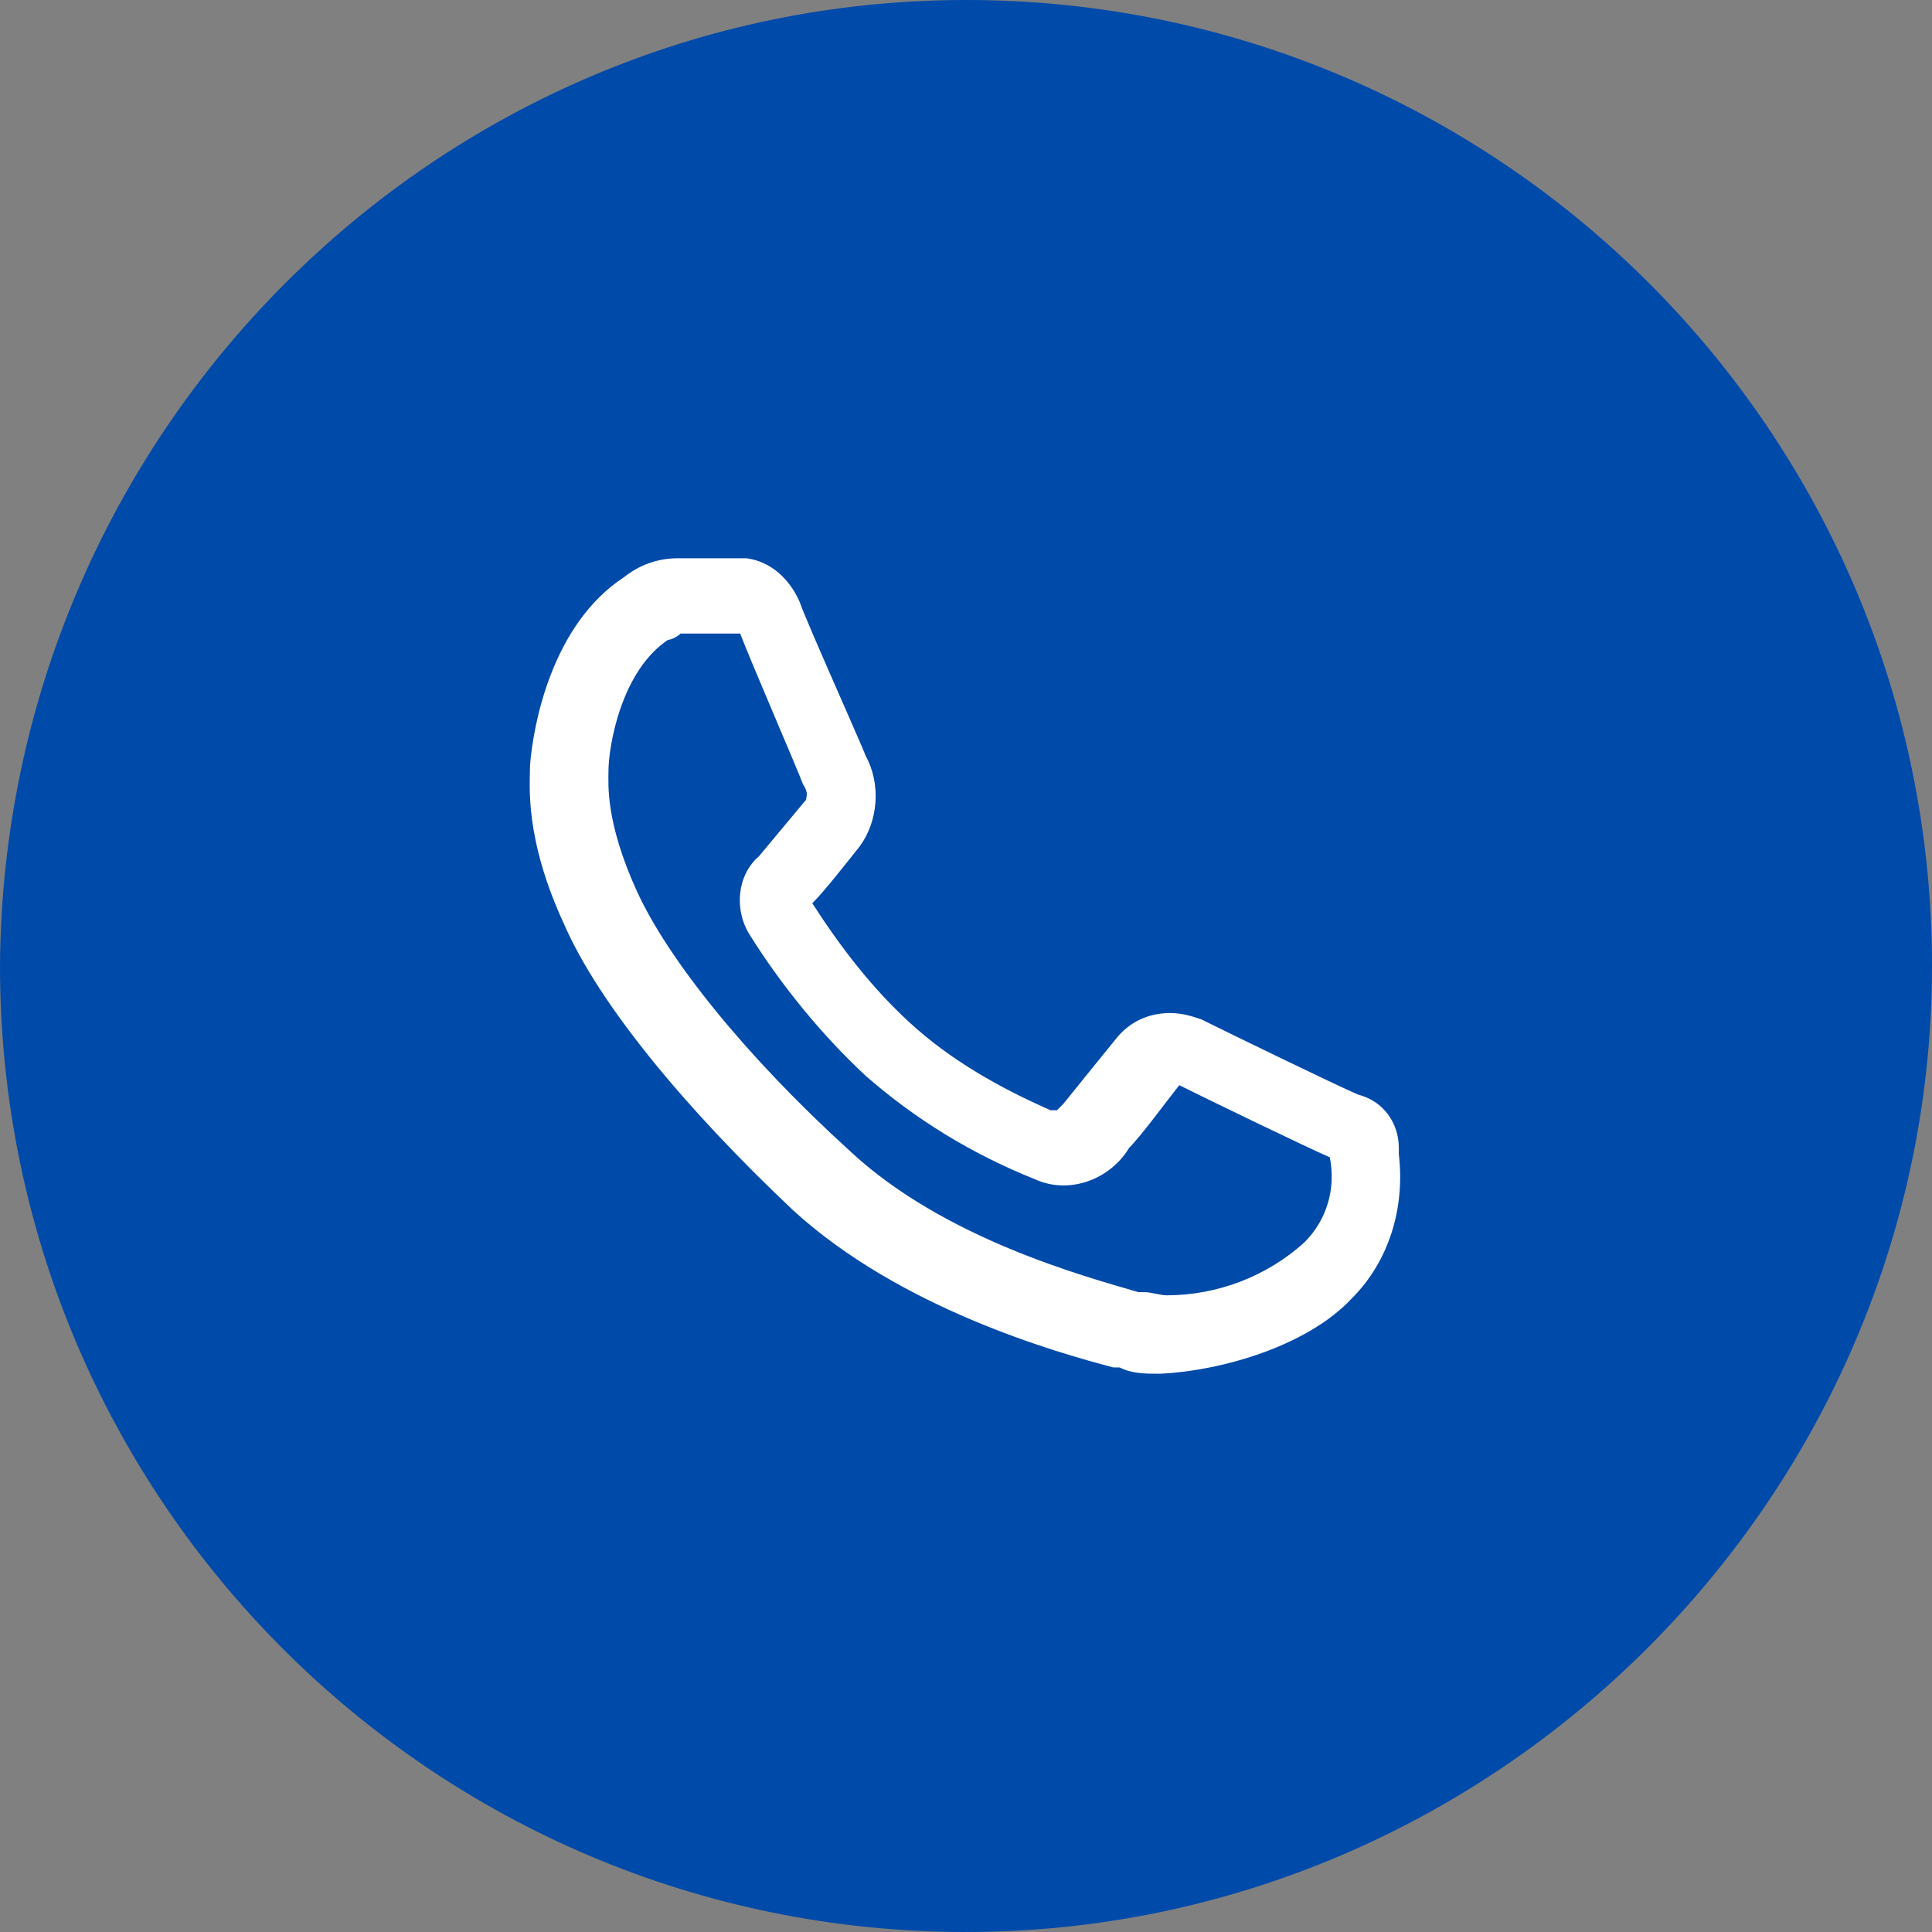
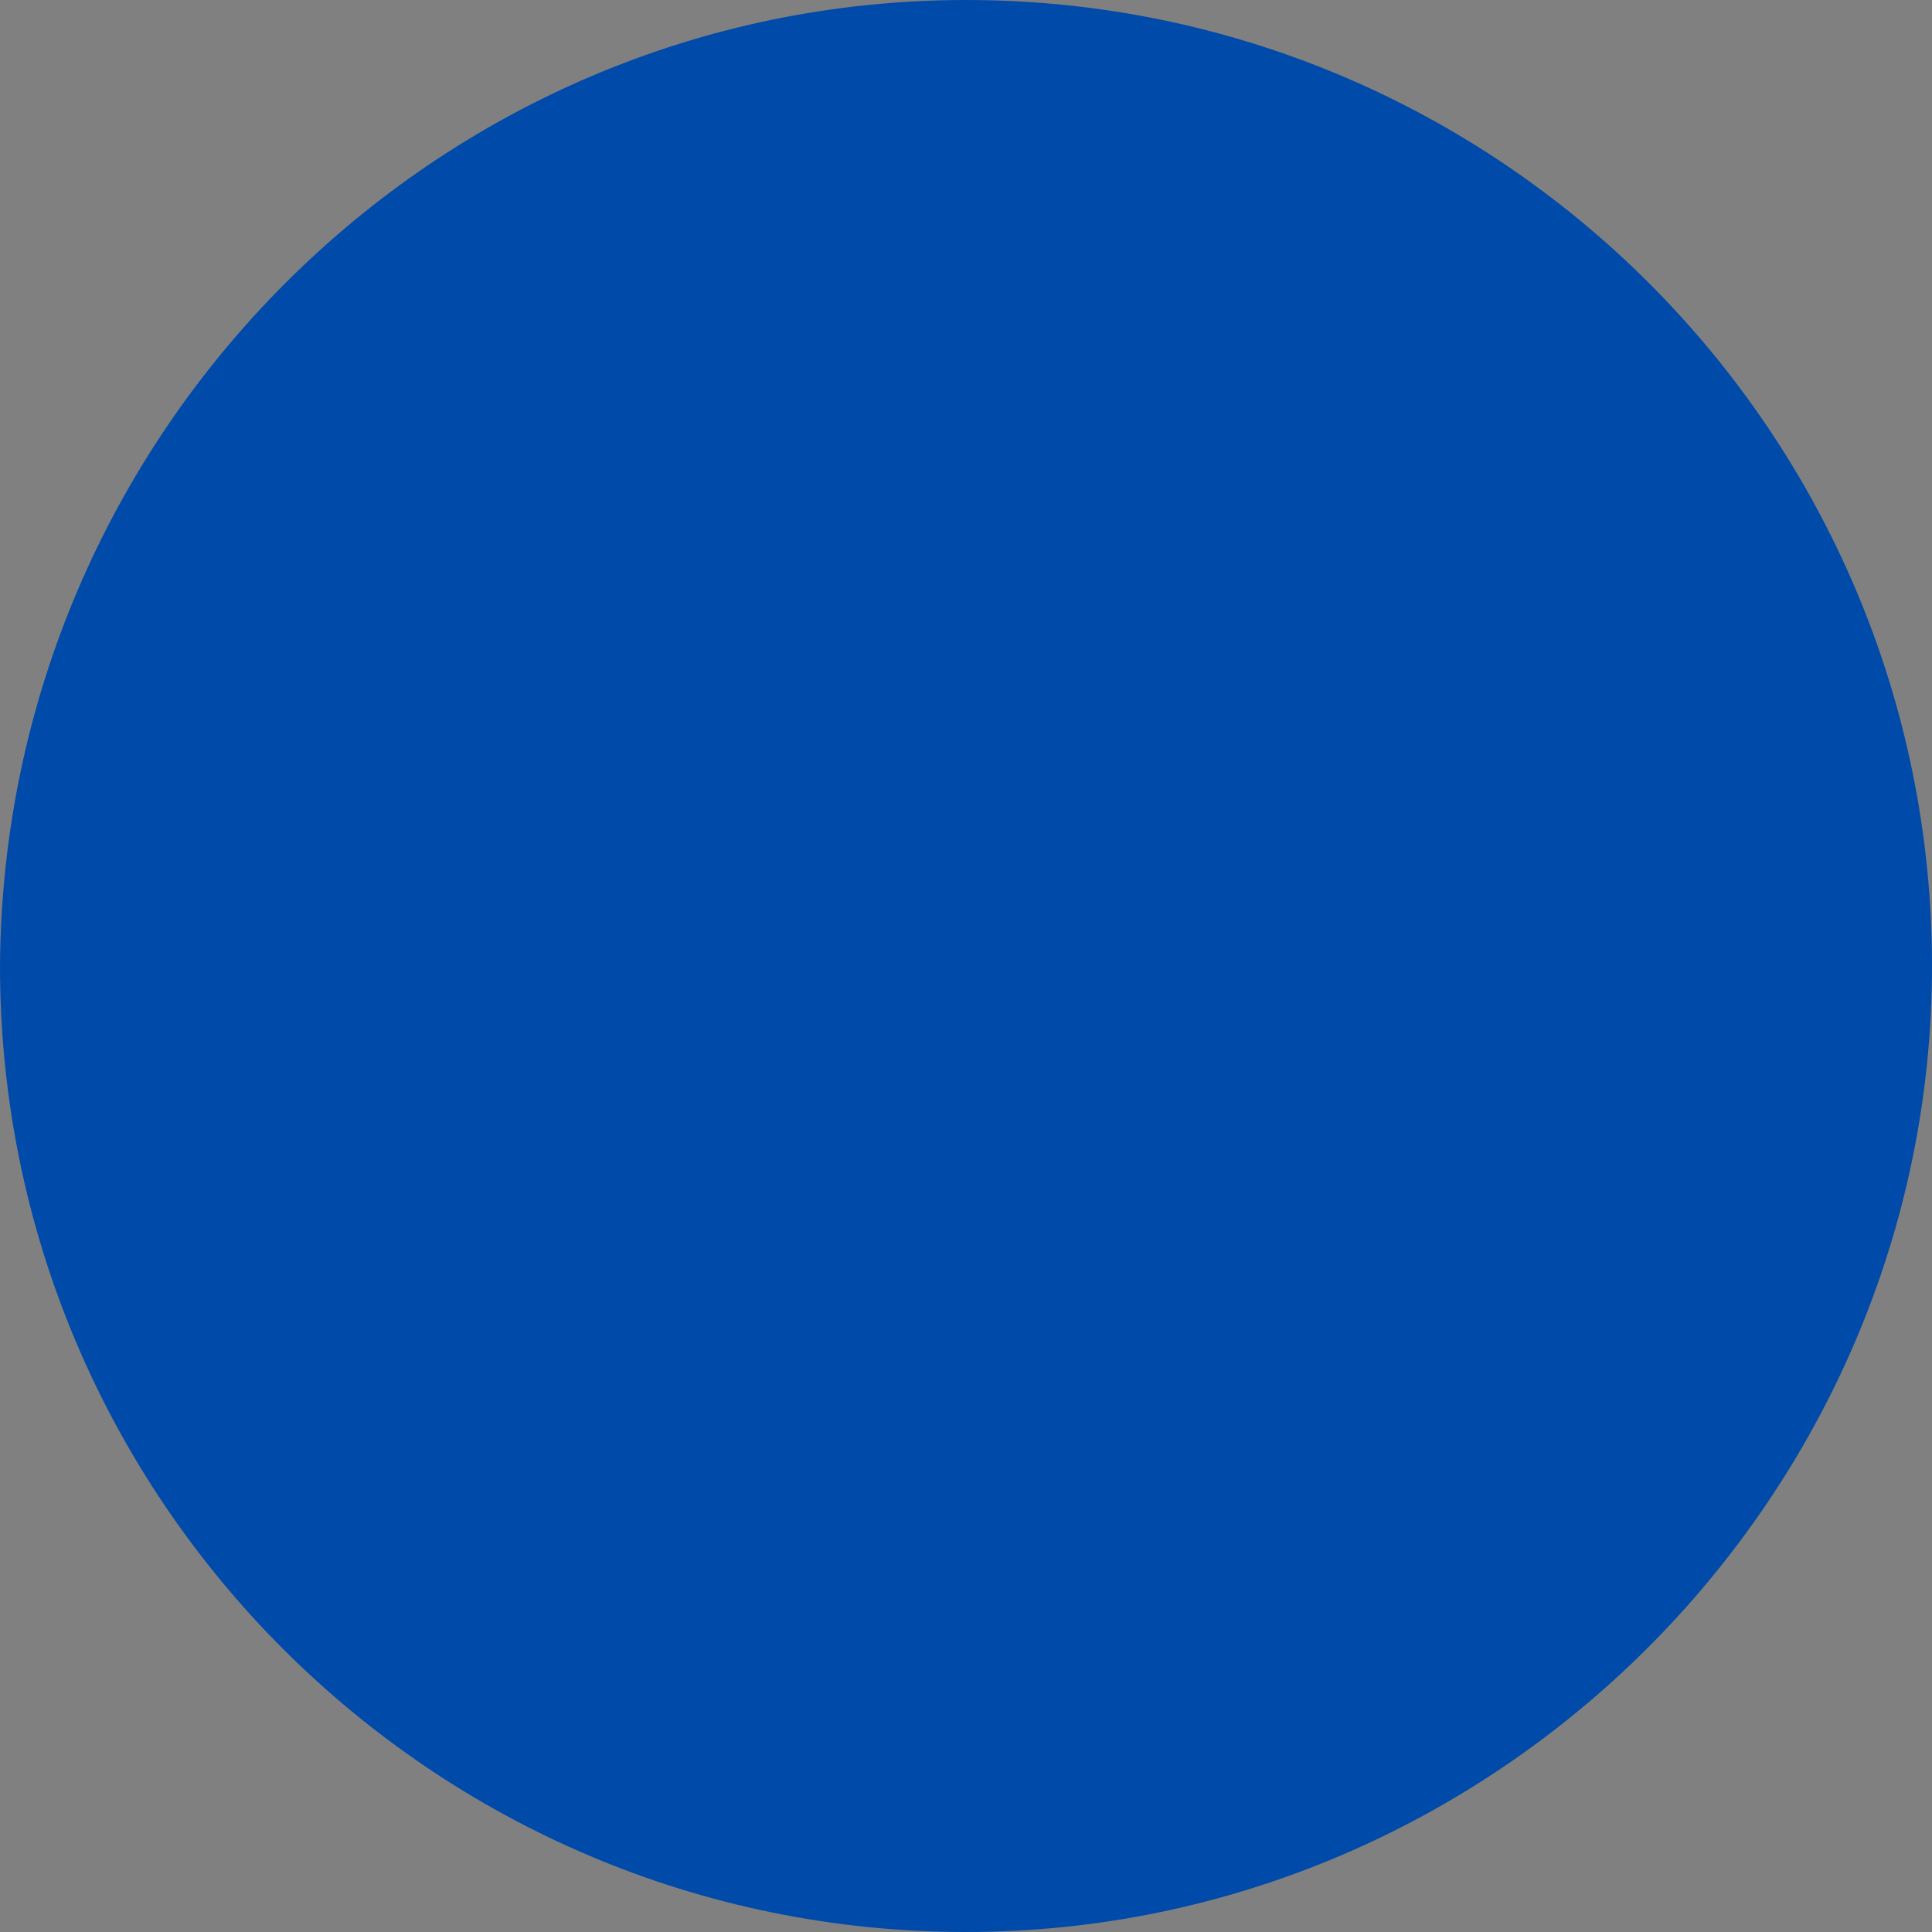
<svg xmlns="http://www.w3.org/2000/svg" version="1.1" id="Livello_1" x="0px" y="0px" viewBox="0 0 61.6 61.6" style="enable-background:new 0 0 61.6 61.6;" xml:space="preserve">
  <rect x="0" y="0" width="61.6" height="61.6" fill="#808080" stroke="none" />
  <style type="text/css">
	.st0{fill:#004AA9;}
	.st1{fill:#FFFFFF;}
</style>
  <g id="Livello_1-2">
    <path class="st0" d="M30.8,0L30.8,0c17,0,30.8,13.8,30.8,30.8l0,0c0,16.9-13.9,30.8-30.8,30.8l0,0C13.8,61.6,0,47.8,0,30.8l0,0   C0.1,13.8,13.9,0,30.8,0z" />
  </g>
-   <path id="Path_84" class="st1" d="M37,43.8c-0.5,0-0.9,0-1.3-0.2h-0.2c-1.9-0.5-6.8-1.9-10.2-5c-3.5-3.3-6.2-6.6-7.3-9.1  c-1.3-2.8-1.1-4.5-1.1-5.1c0.1-1.3,0.7-4.5,3-6c0.5-0.4,1.1-0.6,1.7-0.6h2.2c0.8,0.1,1.4,0.7,1.7,1.4c0.2,0.6,2,4.6,2.1,4.9  c0.5,0.9,0.4,2.1-0.2,2.9c-0.4,0.5-1.1,1.4-1.5,1.8c0.9,1.4,1.9,2.7,3.1,3.8c1.3,1.2,2.9,2.1,4.5,2.8c0,0,0.1,0,0.2,0l0.1-0.1  l0.1-0.1c0.4-0.5,1.7-2.1,1.7-2.1c0.4-0.5,1-0.8,1.7-0.8c0.4,0,0.7,0.1,1,0.2c0.8,0.4,4.3,2.1,5,2.4c0.8,0.2,1.3,0.9,1.3,1.7v0.2  c0.2,1.7-0.3,3.4-1.5,4.6C41.7,42.9,39,43.7,37,43.8L37,43.8z M21.7,20.2c-0.1,0.1-0.3,0.2-0.4,0.2c-1.5,1-1.9,3.4-1.9,4.2  c0,0.4-0.1,1.6,0.9,3.8s3.5,5.3,6.8,8.3c3,2.8,7.5,4,9.2,4.5h0.2c0.2,0,0.5,0.1,0.7,0.1c1.6,0,3.2-0.6,4.4-1.7  c0.7-0.7,1-1.7,0.8-2.7c-0.7-0.3-4-1.9-4.8-2.3c-0.4,0.5-1.2,1.6-1.6,2c-0.6,1-1.9,1.5-3,1c-2-0.8-3.8-1.9-5.4-3.3  c-1.4-1.3-2.7-2.9-3.7-4.5c-0.5-0.8-0.4-1.9,0.3-2.5c0,0,1-1.2,1.5-1.8c0-0.1,0.1-0.2-0.1-0.5c-0.1-0.3-1.7-4-2-4.8H21.7L21.7,20.2z  " />
</svg>